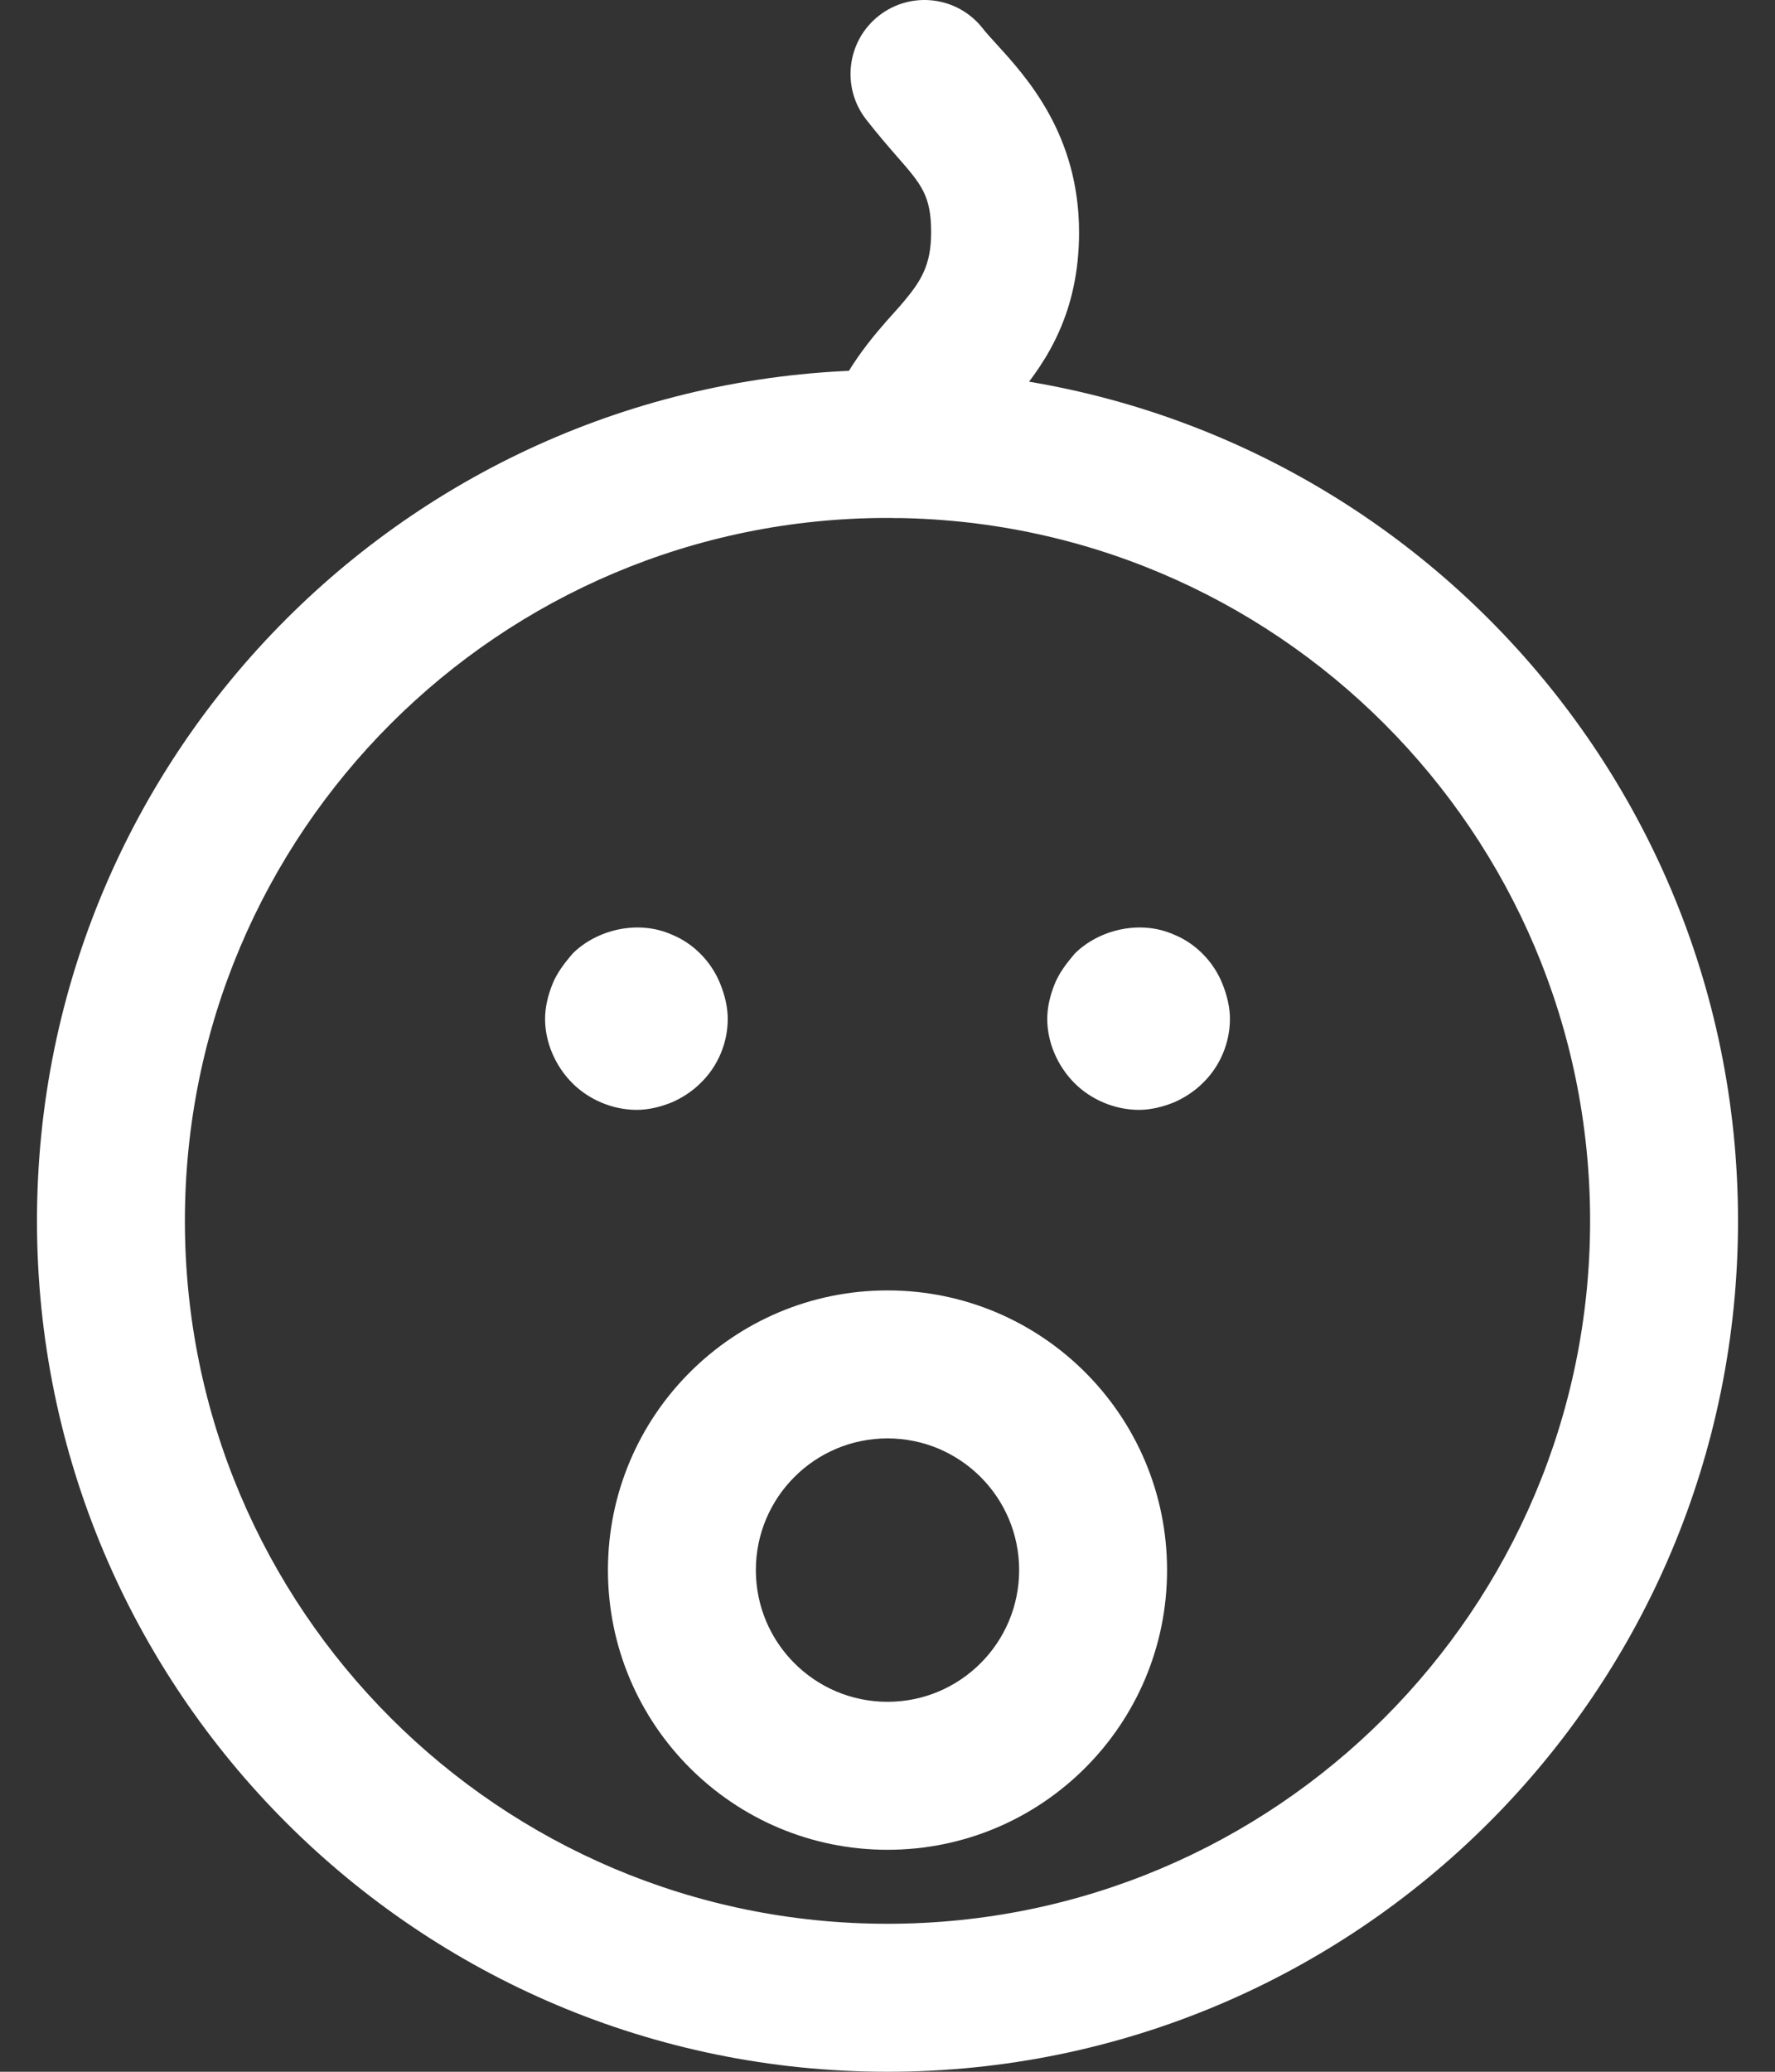
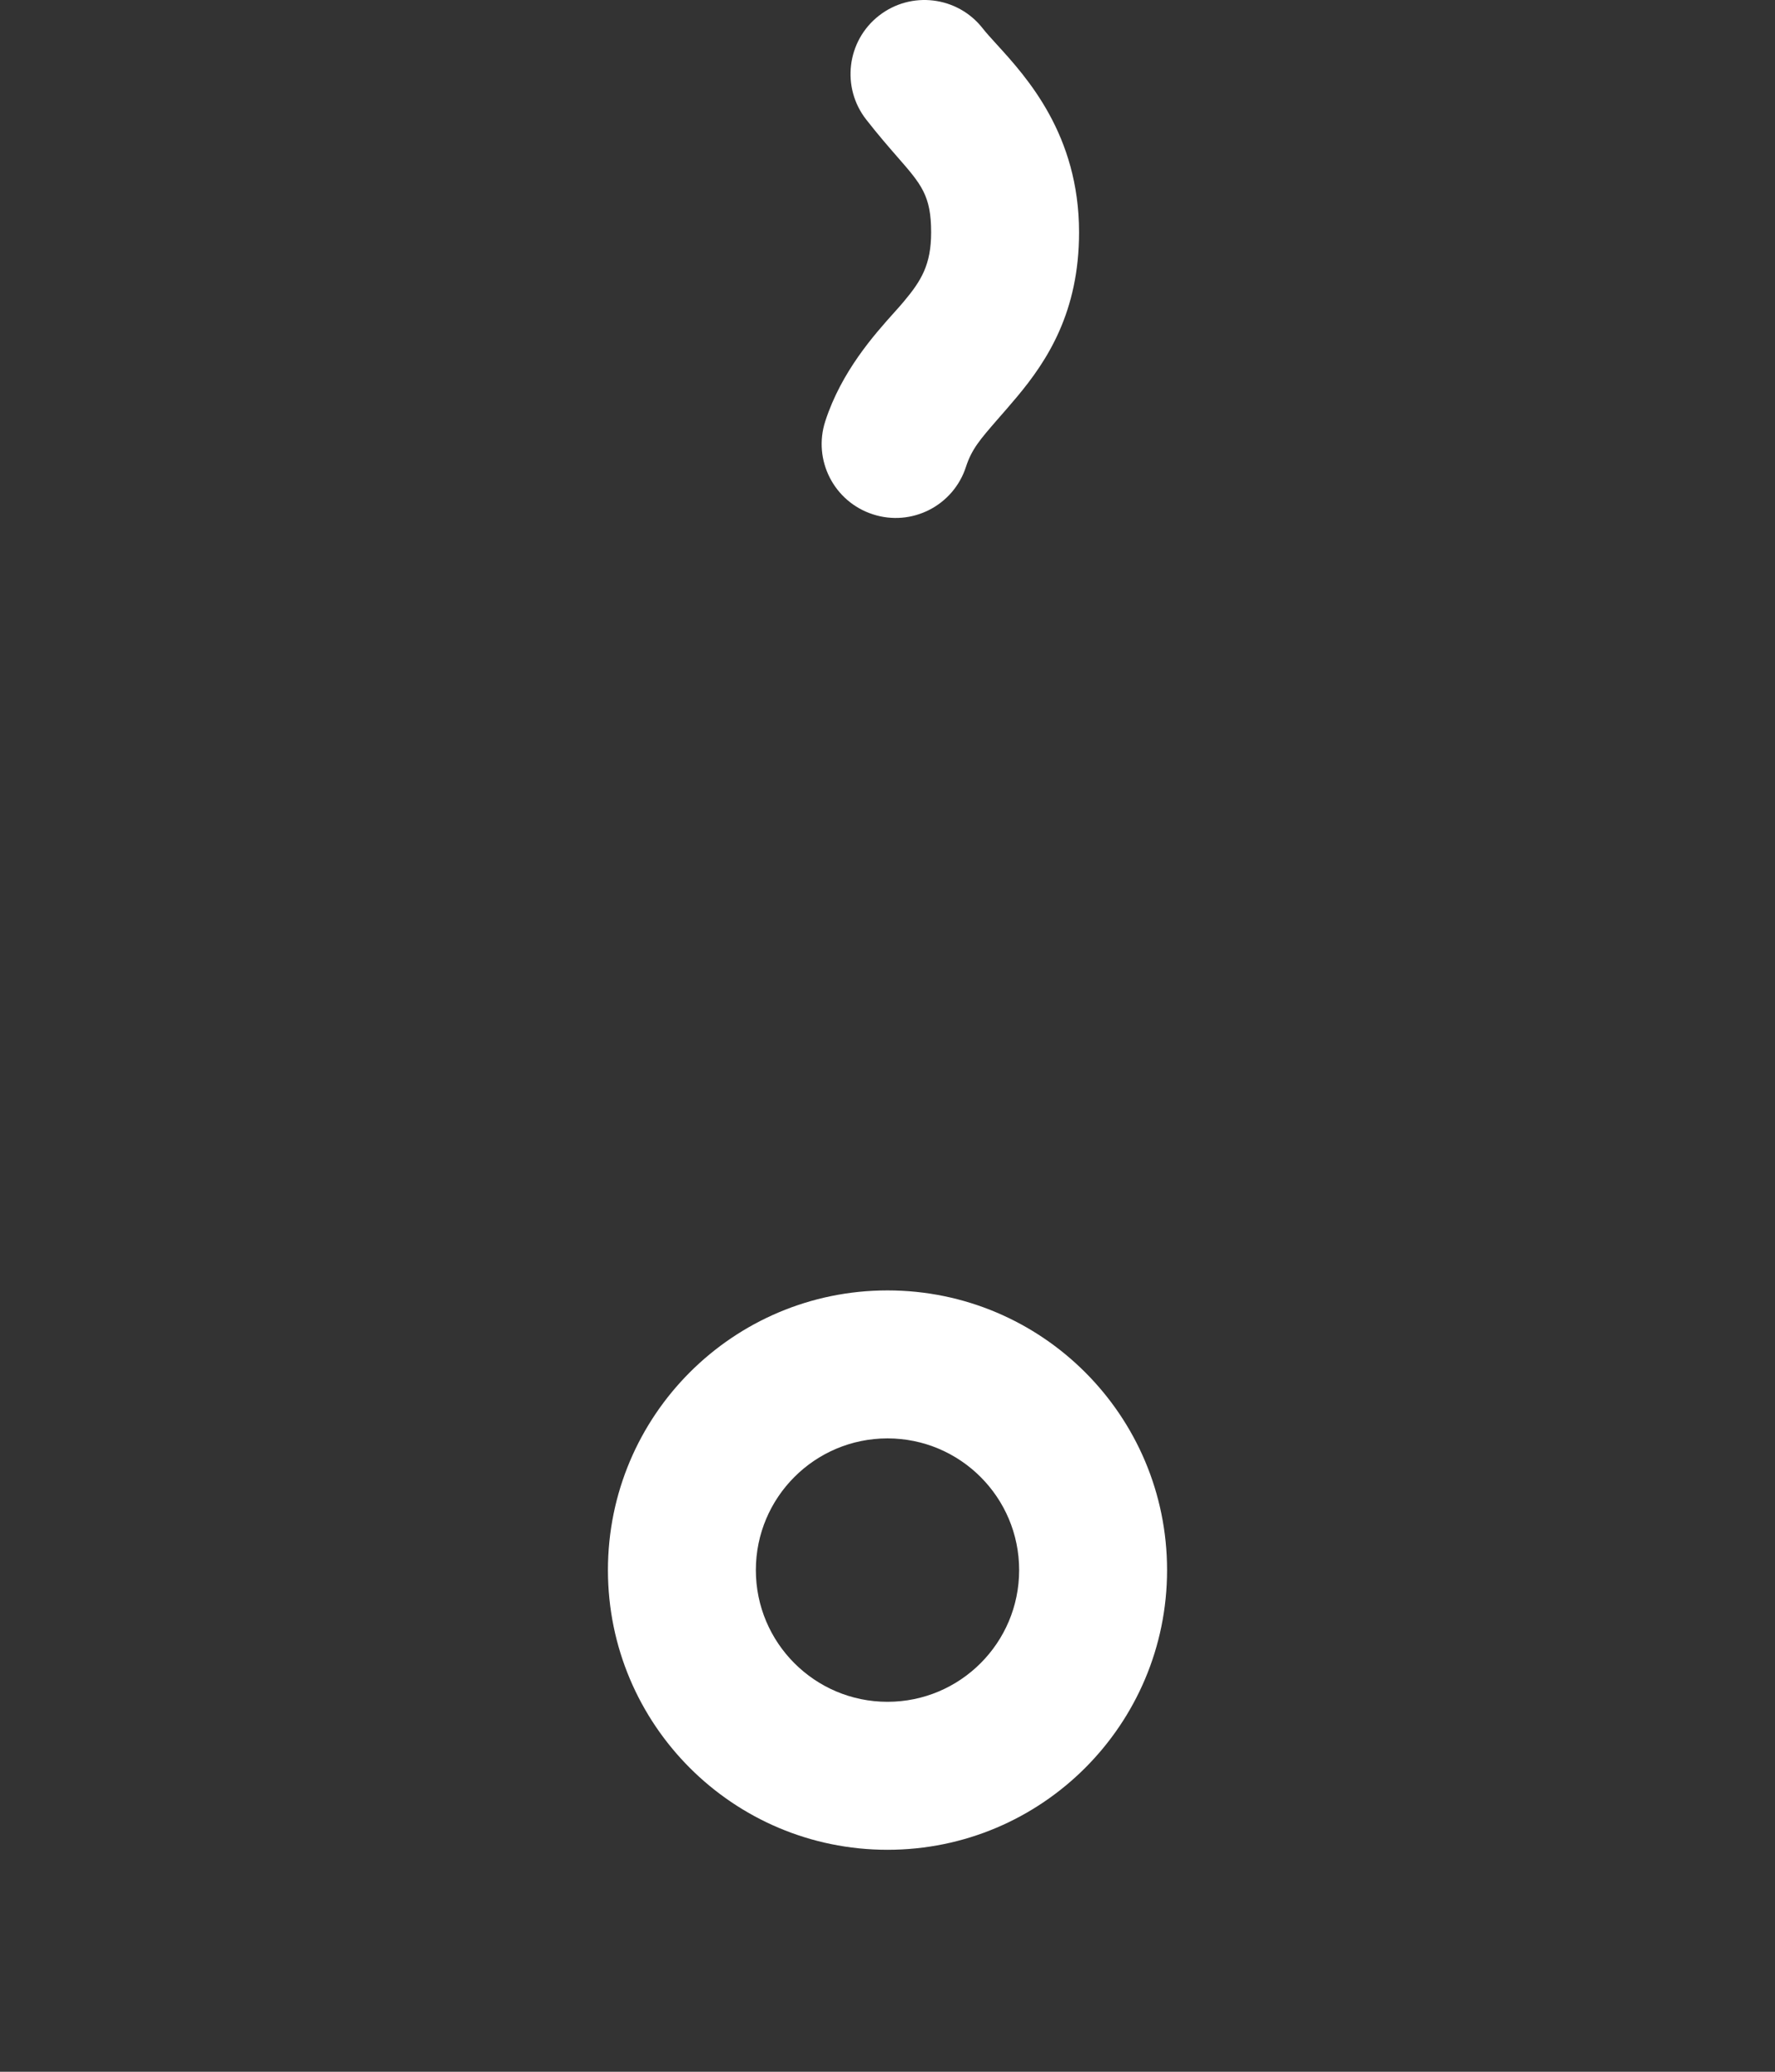
<svg xmlns="http://www.w3.org/2000/svg" width="24" height="28" viewBox="0 0 24 28" fill="none">
  <rect x="0" y="0" width="24" height="28" fill="#333333" stroke="none" />
-   <path fill-rule="evenodd" clip-rule="evenodd" d="M12 7C6.753 7 2.5 11.253 2.5 16.5C2.5 21.747 6.753 26 12 26C17.247 26 21.5 21.747 21.5 16.5C21.5 11.253 17.247 7 12 7ZM0.5 16.5C0.5 10.149 5.649 5 12 5C18.351 5 23.5 10.149 23.5 16.5C23.5 22.851 18.351 28 12 28C5.649 28 0.5 22.851 0.5 16.5Z" fill="white" />
  <path fill-rule="evenodd" clip-rule="evenodd" d="M12 19.44C11.017 19.44 10.22 20.237 10.22 21.22C10.22 22.203 11.017 23 12 23C12.983 23 13.78 22.203 13.78 21.22C13.78 20.237 12.983 19.44 12 19.44ZM8.22 21.22C8.22 19.132 9.912 17.44 12 17.44C14.088 17.44 15.78 19.132 15.78 21.22C15.78 23.308 14.088 25 12 25C9.912 25 8.22 23.308 8.22 21.22Z" fill="white" />
-   <path d="M8.61 15C8.28 15 7.96 14.86 7.74 14.64C7.51 14.41 7.37 14.09 7.37 13.77C7.37 13.61 7.41 13.45 7.47 13.3C7.53 13.15 7.63 13.02 7.74 12.89C8.07 12.56 8.63 12.43 9.08 12.63C9.23 12.69 9.36 12.78 9.47 12.89C9.59 13.01 9.68 13.15 9.74 13.3C9.8 13.45 9.84 13.61 9.84 13.77C9.84 14.09 9.71 14.41 9.47 14.64C9.36 14.75 9.22 14.84 9.08 14.9C8.93 14.96 8.77 15 8.61 15Z" fill="white" />
-   <path d="M15.4 15C15.07 15 14.75 14.86 14.53 14.64C14.3 14.41 14.16 14.09 14.16 13.77C14.16 13.61 14.2 13.45 14.26 13.3C14.32 13.15 14.42 13.02 14.53 12.89C14.86 12.56 15.42 12.43 15.87 12.63C16.02 12.69 16.15 12.78 16.26 12.89C16.38 13.01 16.47 13.15 16.53 13.3C16.59 13.45 16.63 13.61 16.63 13.77C16.63 14.09 16.5 14.41 16.26 14.64C16.15 14.75 16.01 14.84 15.87 14.9C15.72 14.96 15.56 15 15.4 15Z" fill="white" />
  <path fill-rule="evenodd" clip-rule="evenodd" d="M11.883 0.213C12.318 -0.128 12.947 -0.051 13.287 0.383C13.335 0.445 13.401 0.516 13.477 0.6C13.882 1.044 14.59 1.82 14.59 3.14C14.59 4.213 14.163 4.871 13.751 5.363C13.65 5.483 13.564 5.582 13.489 5.667C13.253 5.939 13.139 6.069 13.061 6.309C12.891 6.834 12.327 7.122 11.802 6.951C11.276 6.781 10.988 6.217 11.159 5.692C11.377 5.02 11.821 4.524 12.09 4.224C12.14 4.168 12.184 4.12 12.219 4.077C12.457 3.794 12.59 3.577 12.59 3.14C12.59 2.643 12.458 2.492 12.132 2.119C12.017 1.987 11.878 1.828 11.713 1.617C11.372 1.182 11.449 0.553 11.883 0.213Z" fill="white" />
</svg>